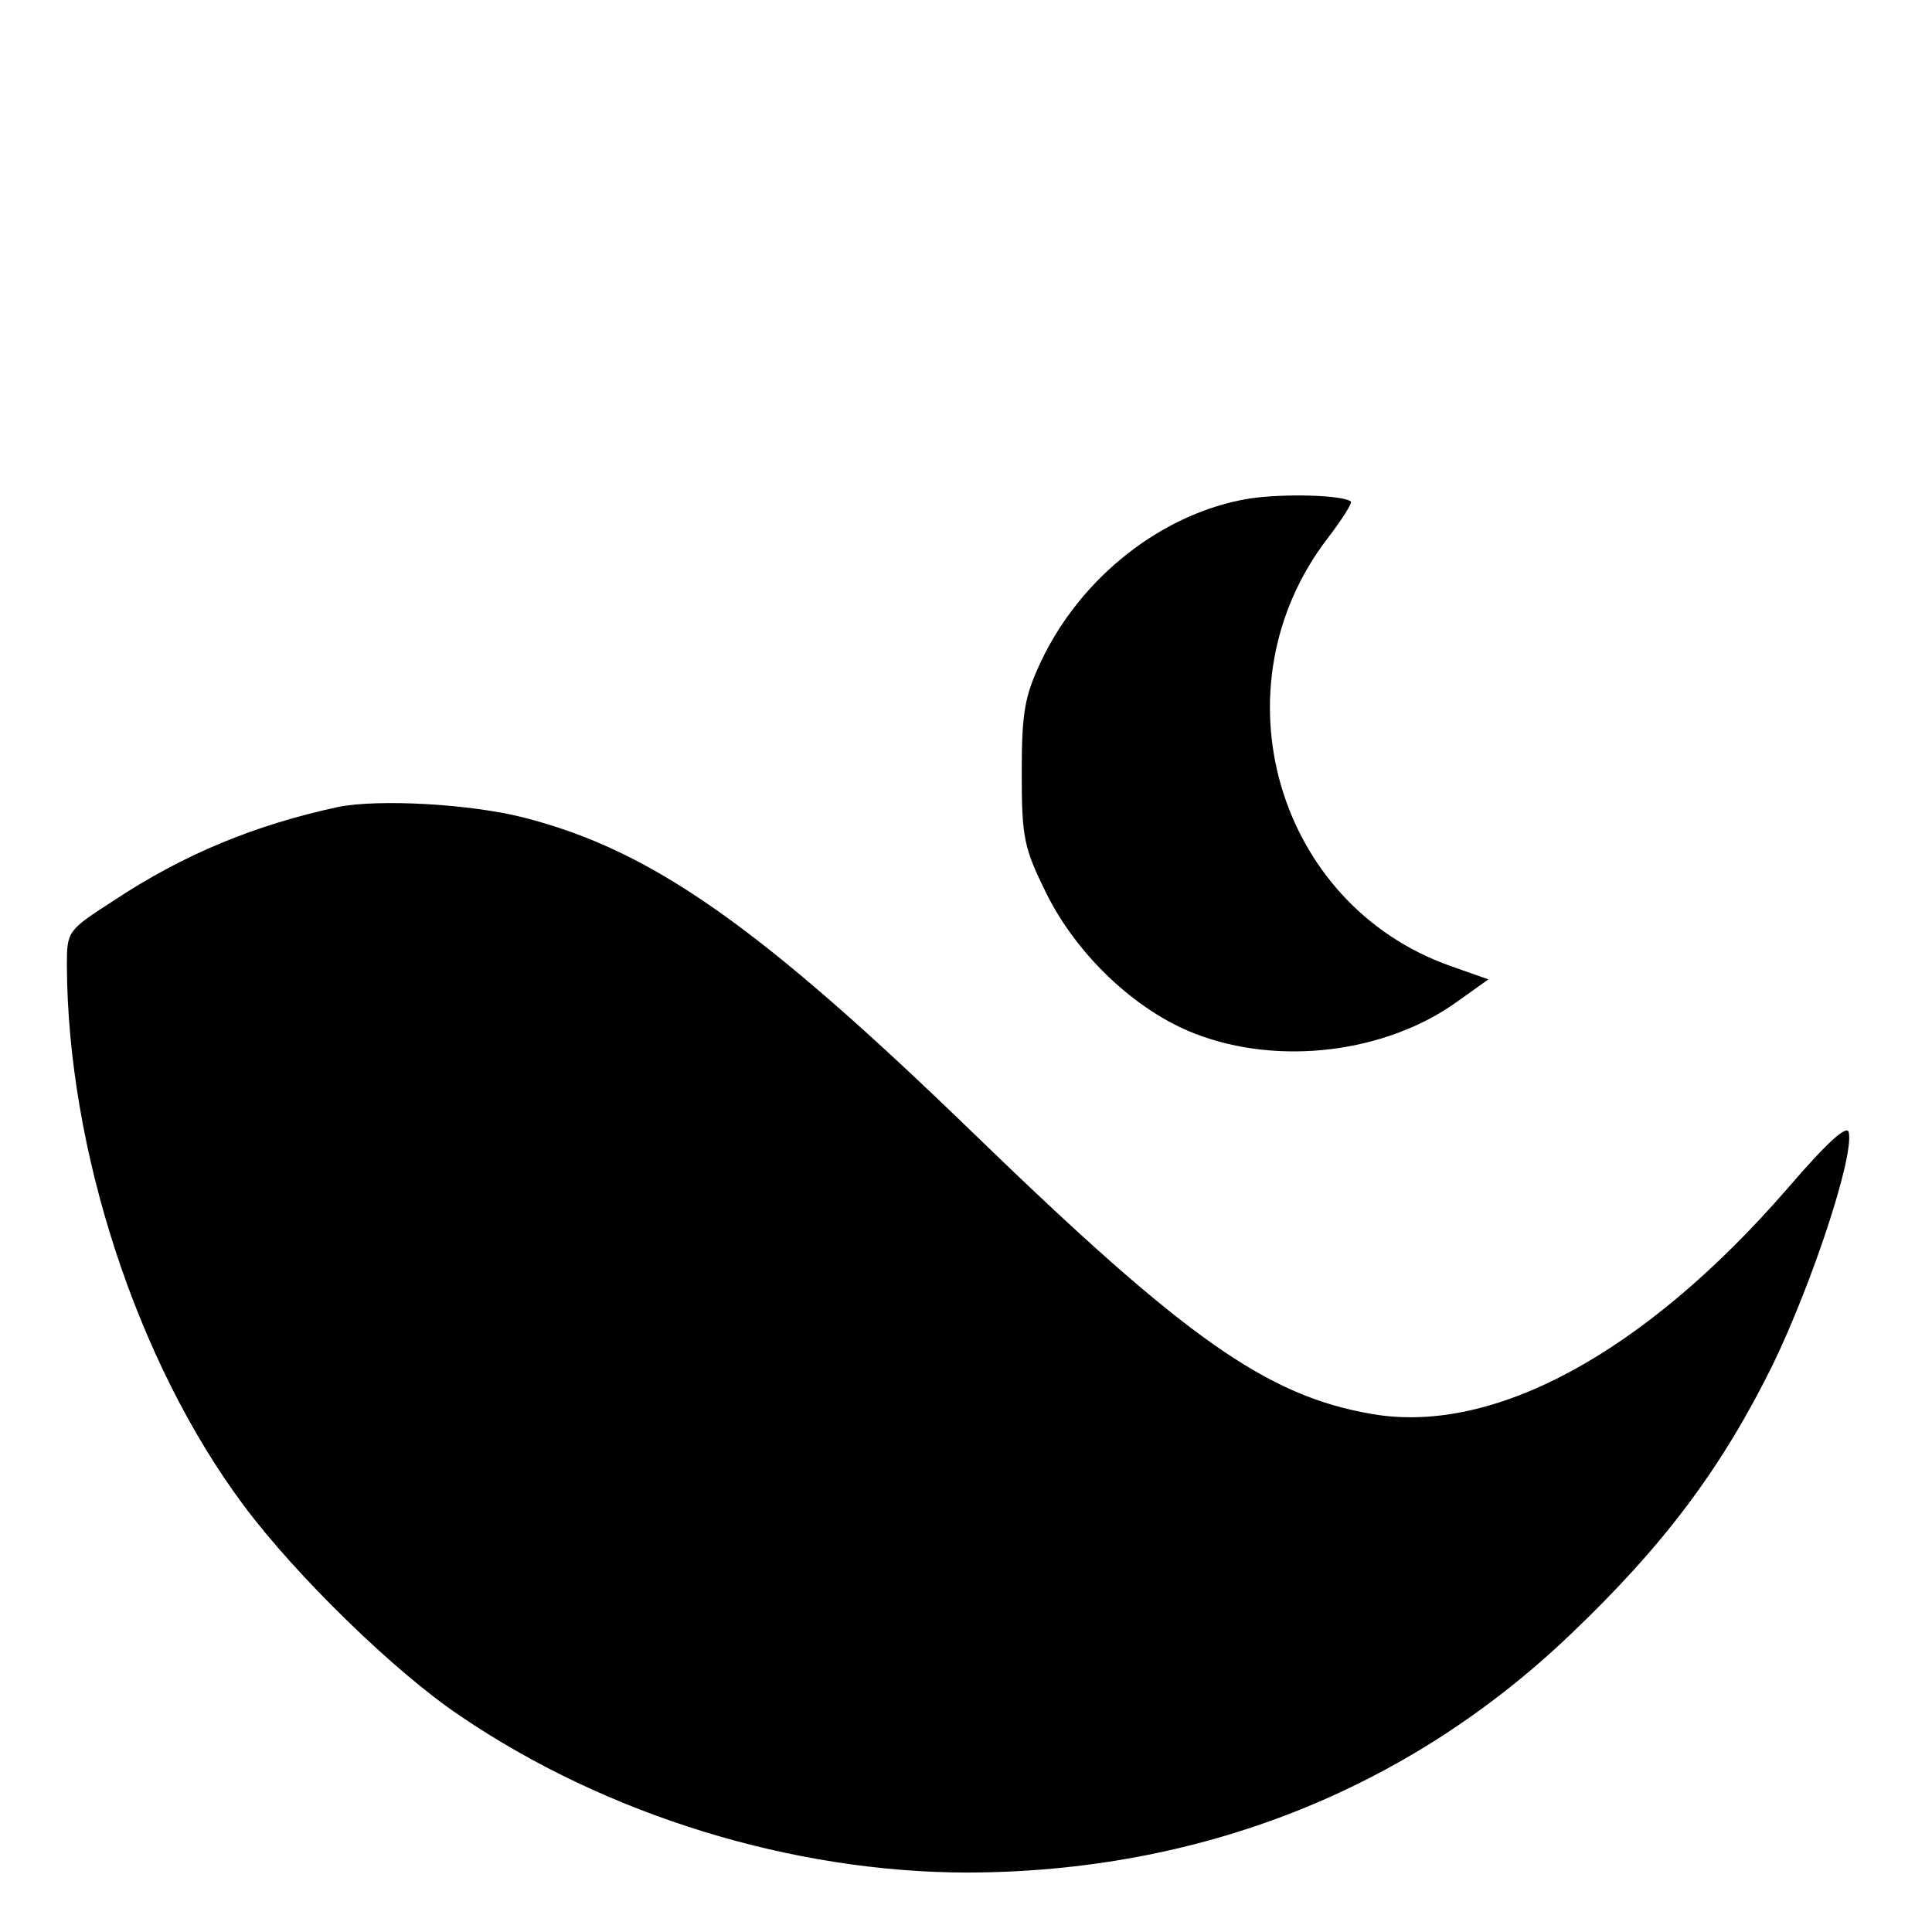
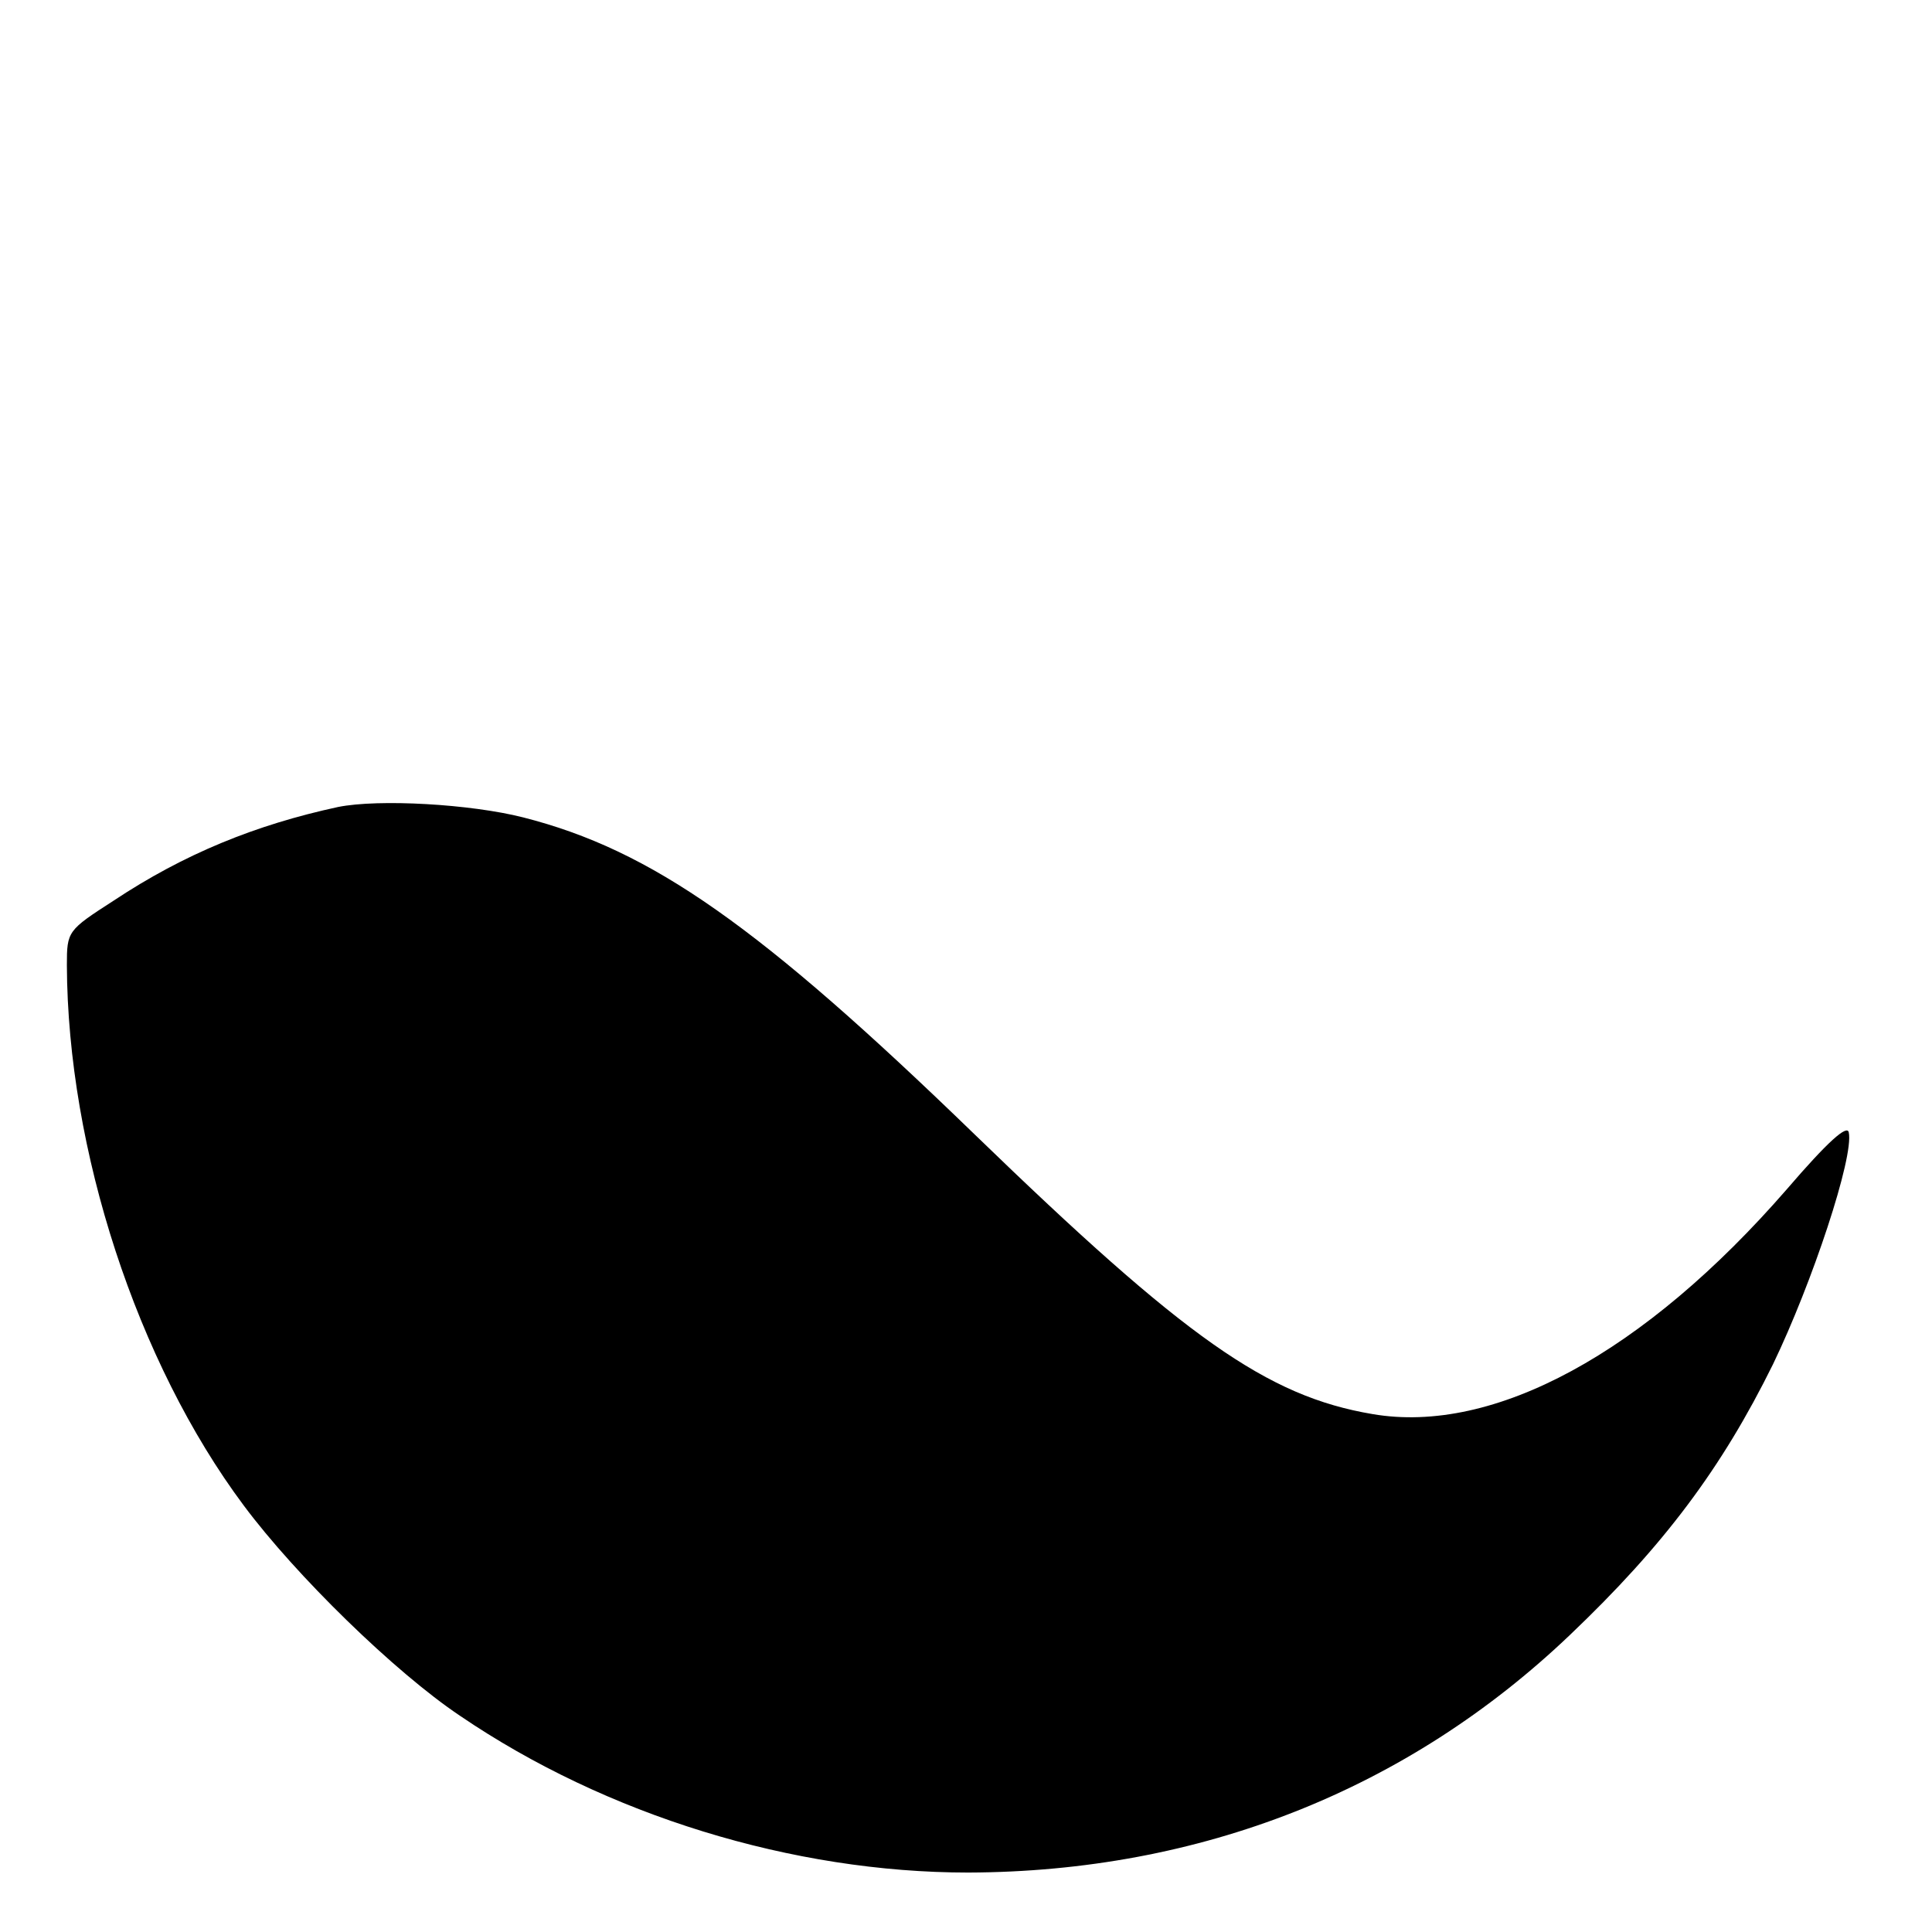
<svg xmlns="http://www.w3.org/2000/svg" version="1.0" width="260pt" height="260pt" viewBox="0 0 260 260" preserveAspectRatio="xMidYMid meet">
  <g transform="translate(0,260) scale(0.1,-0.1)" fill="#000000" stroke="none">
-     <path d="M1681 1929 c-116 -19 -226 -105 -280 -219 -22 -47 -26 -68 -26 -150 0 -88 3 -101 33 -162 41 -83 120 -158 200 -189 113 -44 257 -26 353 43 l42 30 -51 18 c-235 83 -319 376 -165 576 19 25 33 47 31 49 -11 9 -91 11 -137 4z" />
    <path d="M455 1514 c-111 -24 -207 -63 -302 -126 -62 -40 -63 -41 -63 -87 1 -248 94 -534 238 -727 70 -94 203 -224 291 -283 197 -134 448 -211 684 -211 312 1 591 111 810 320 126 120 204 224 273 364 53 110 109 279 102 312 -2 11 -28 -12 -83 -76 -192 -221 -395 -331 -558 -303 -142 24 -252 102 -535 376 -290 281 -435 383 -608 427 -71 18 -194 25 -249 14z" />
  </g>
</svg>